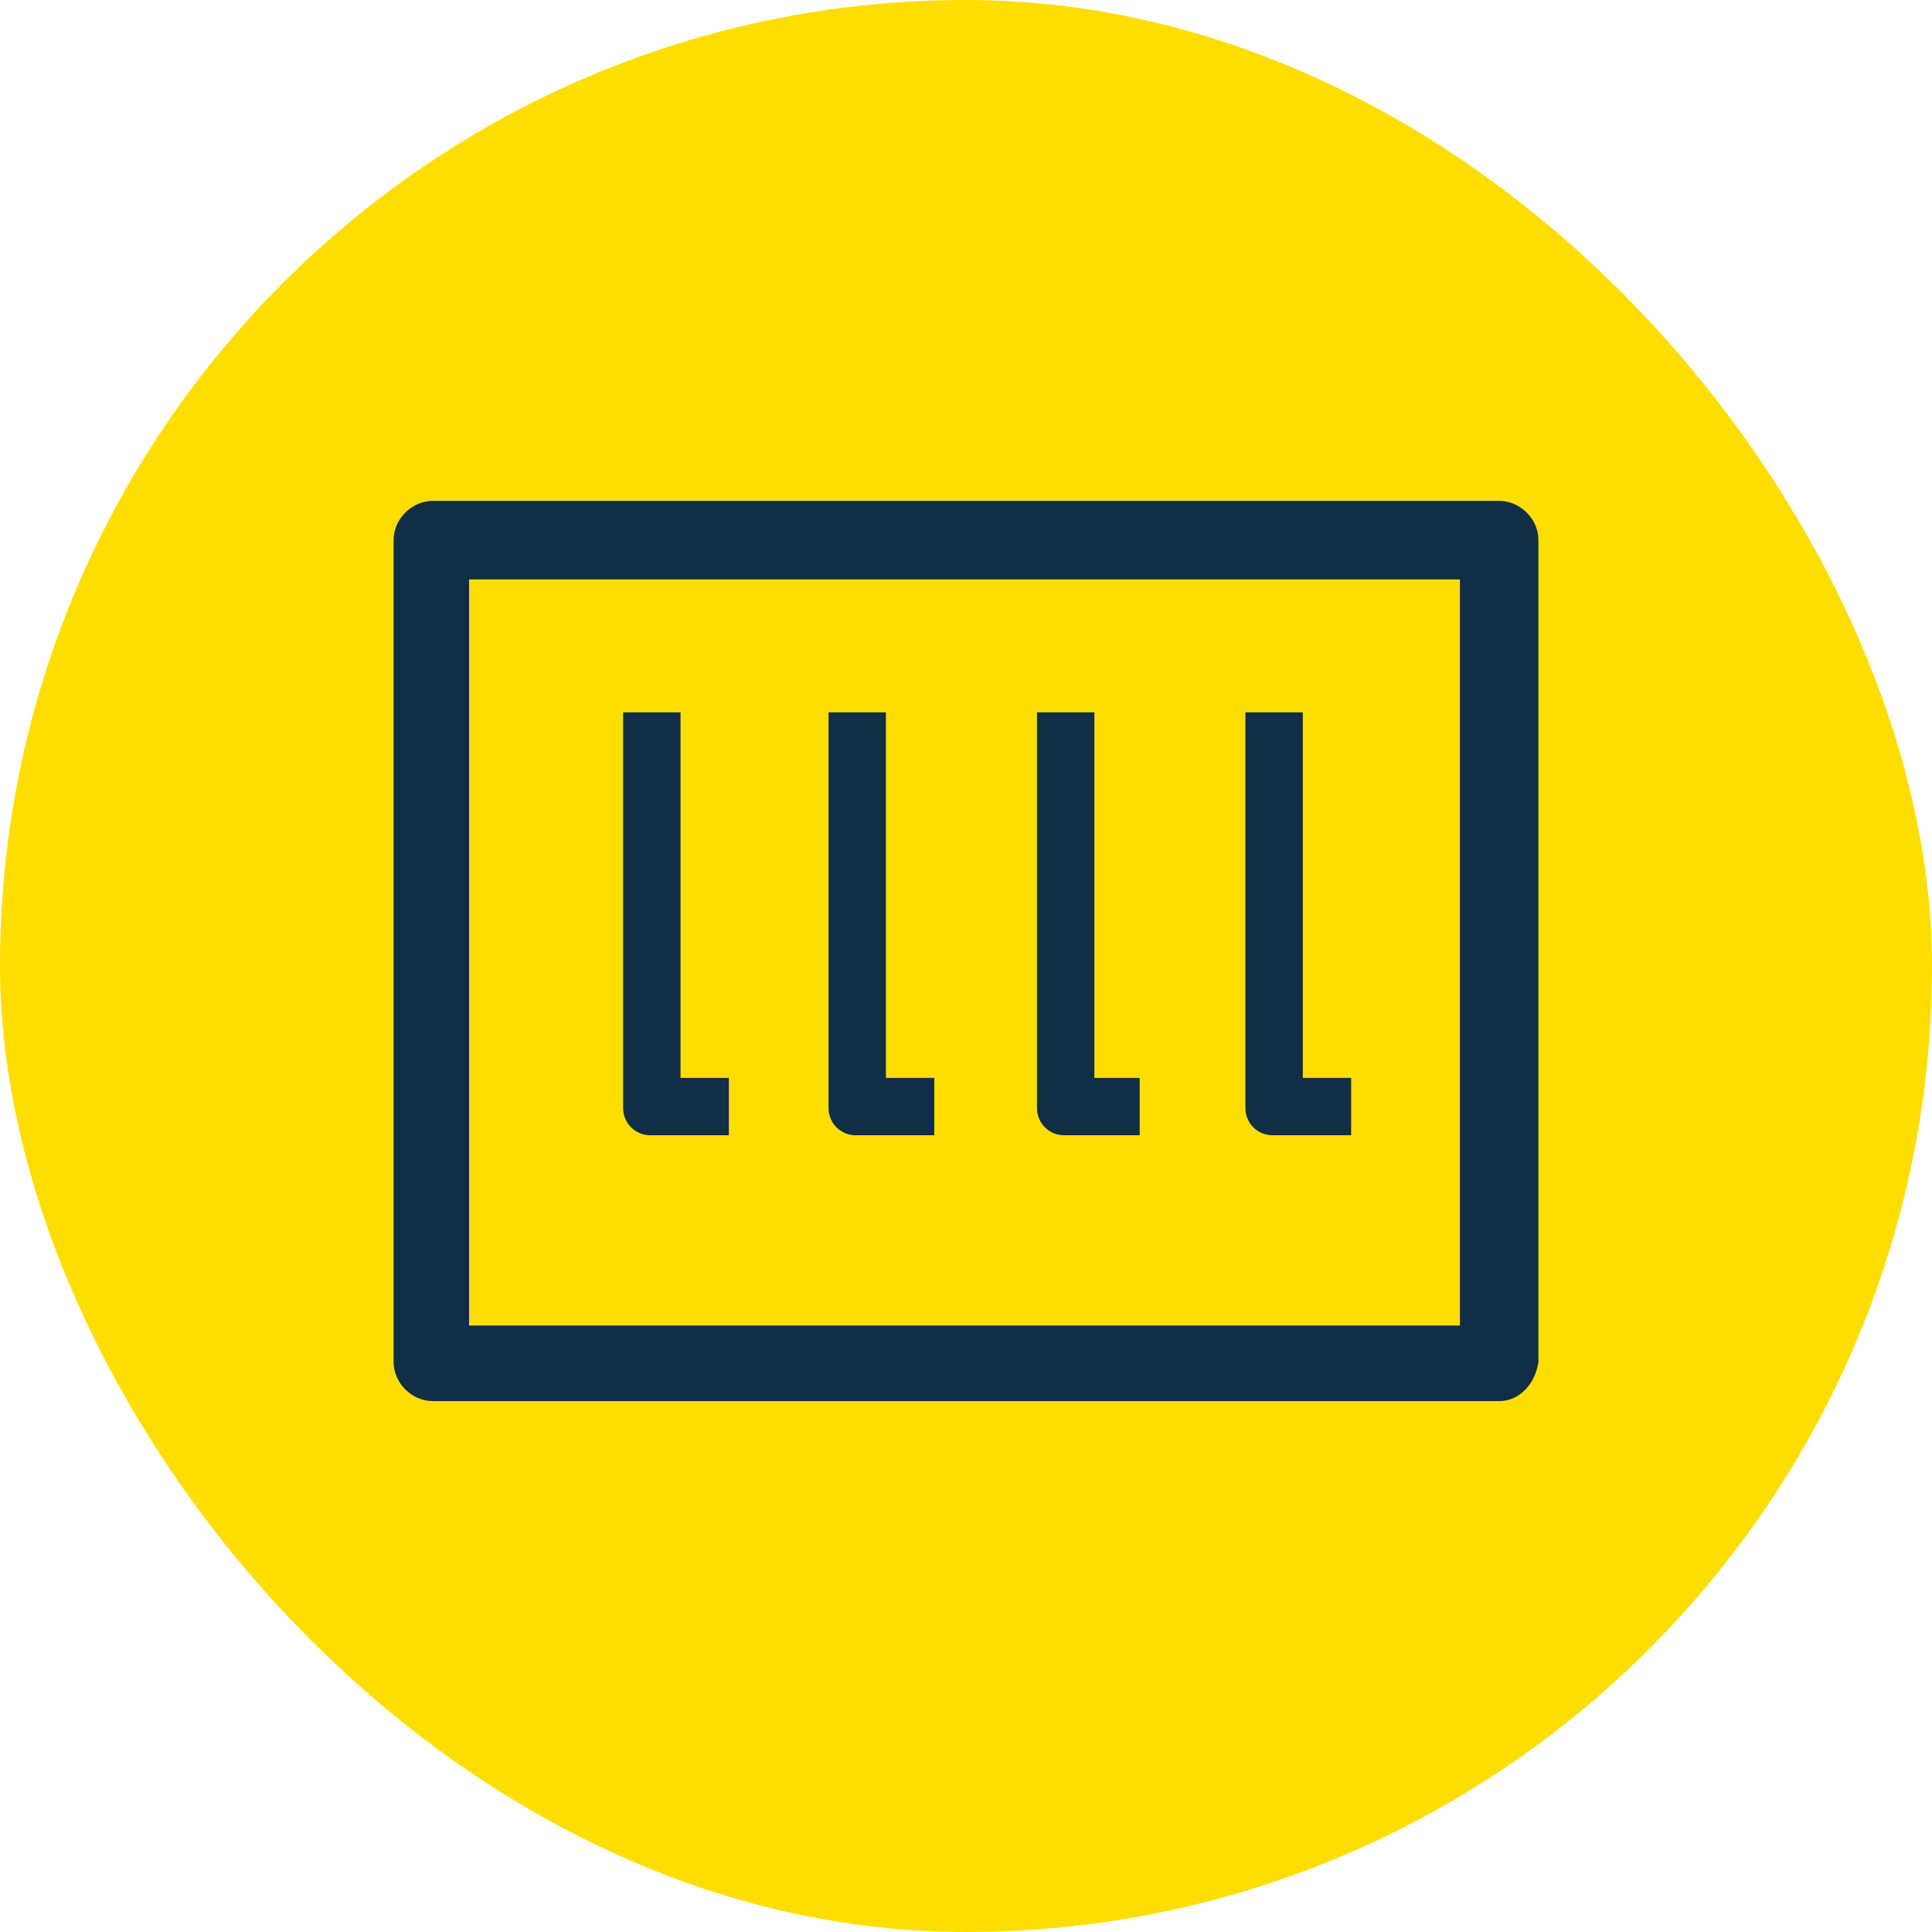
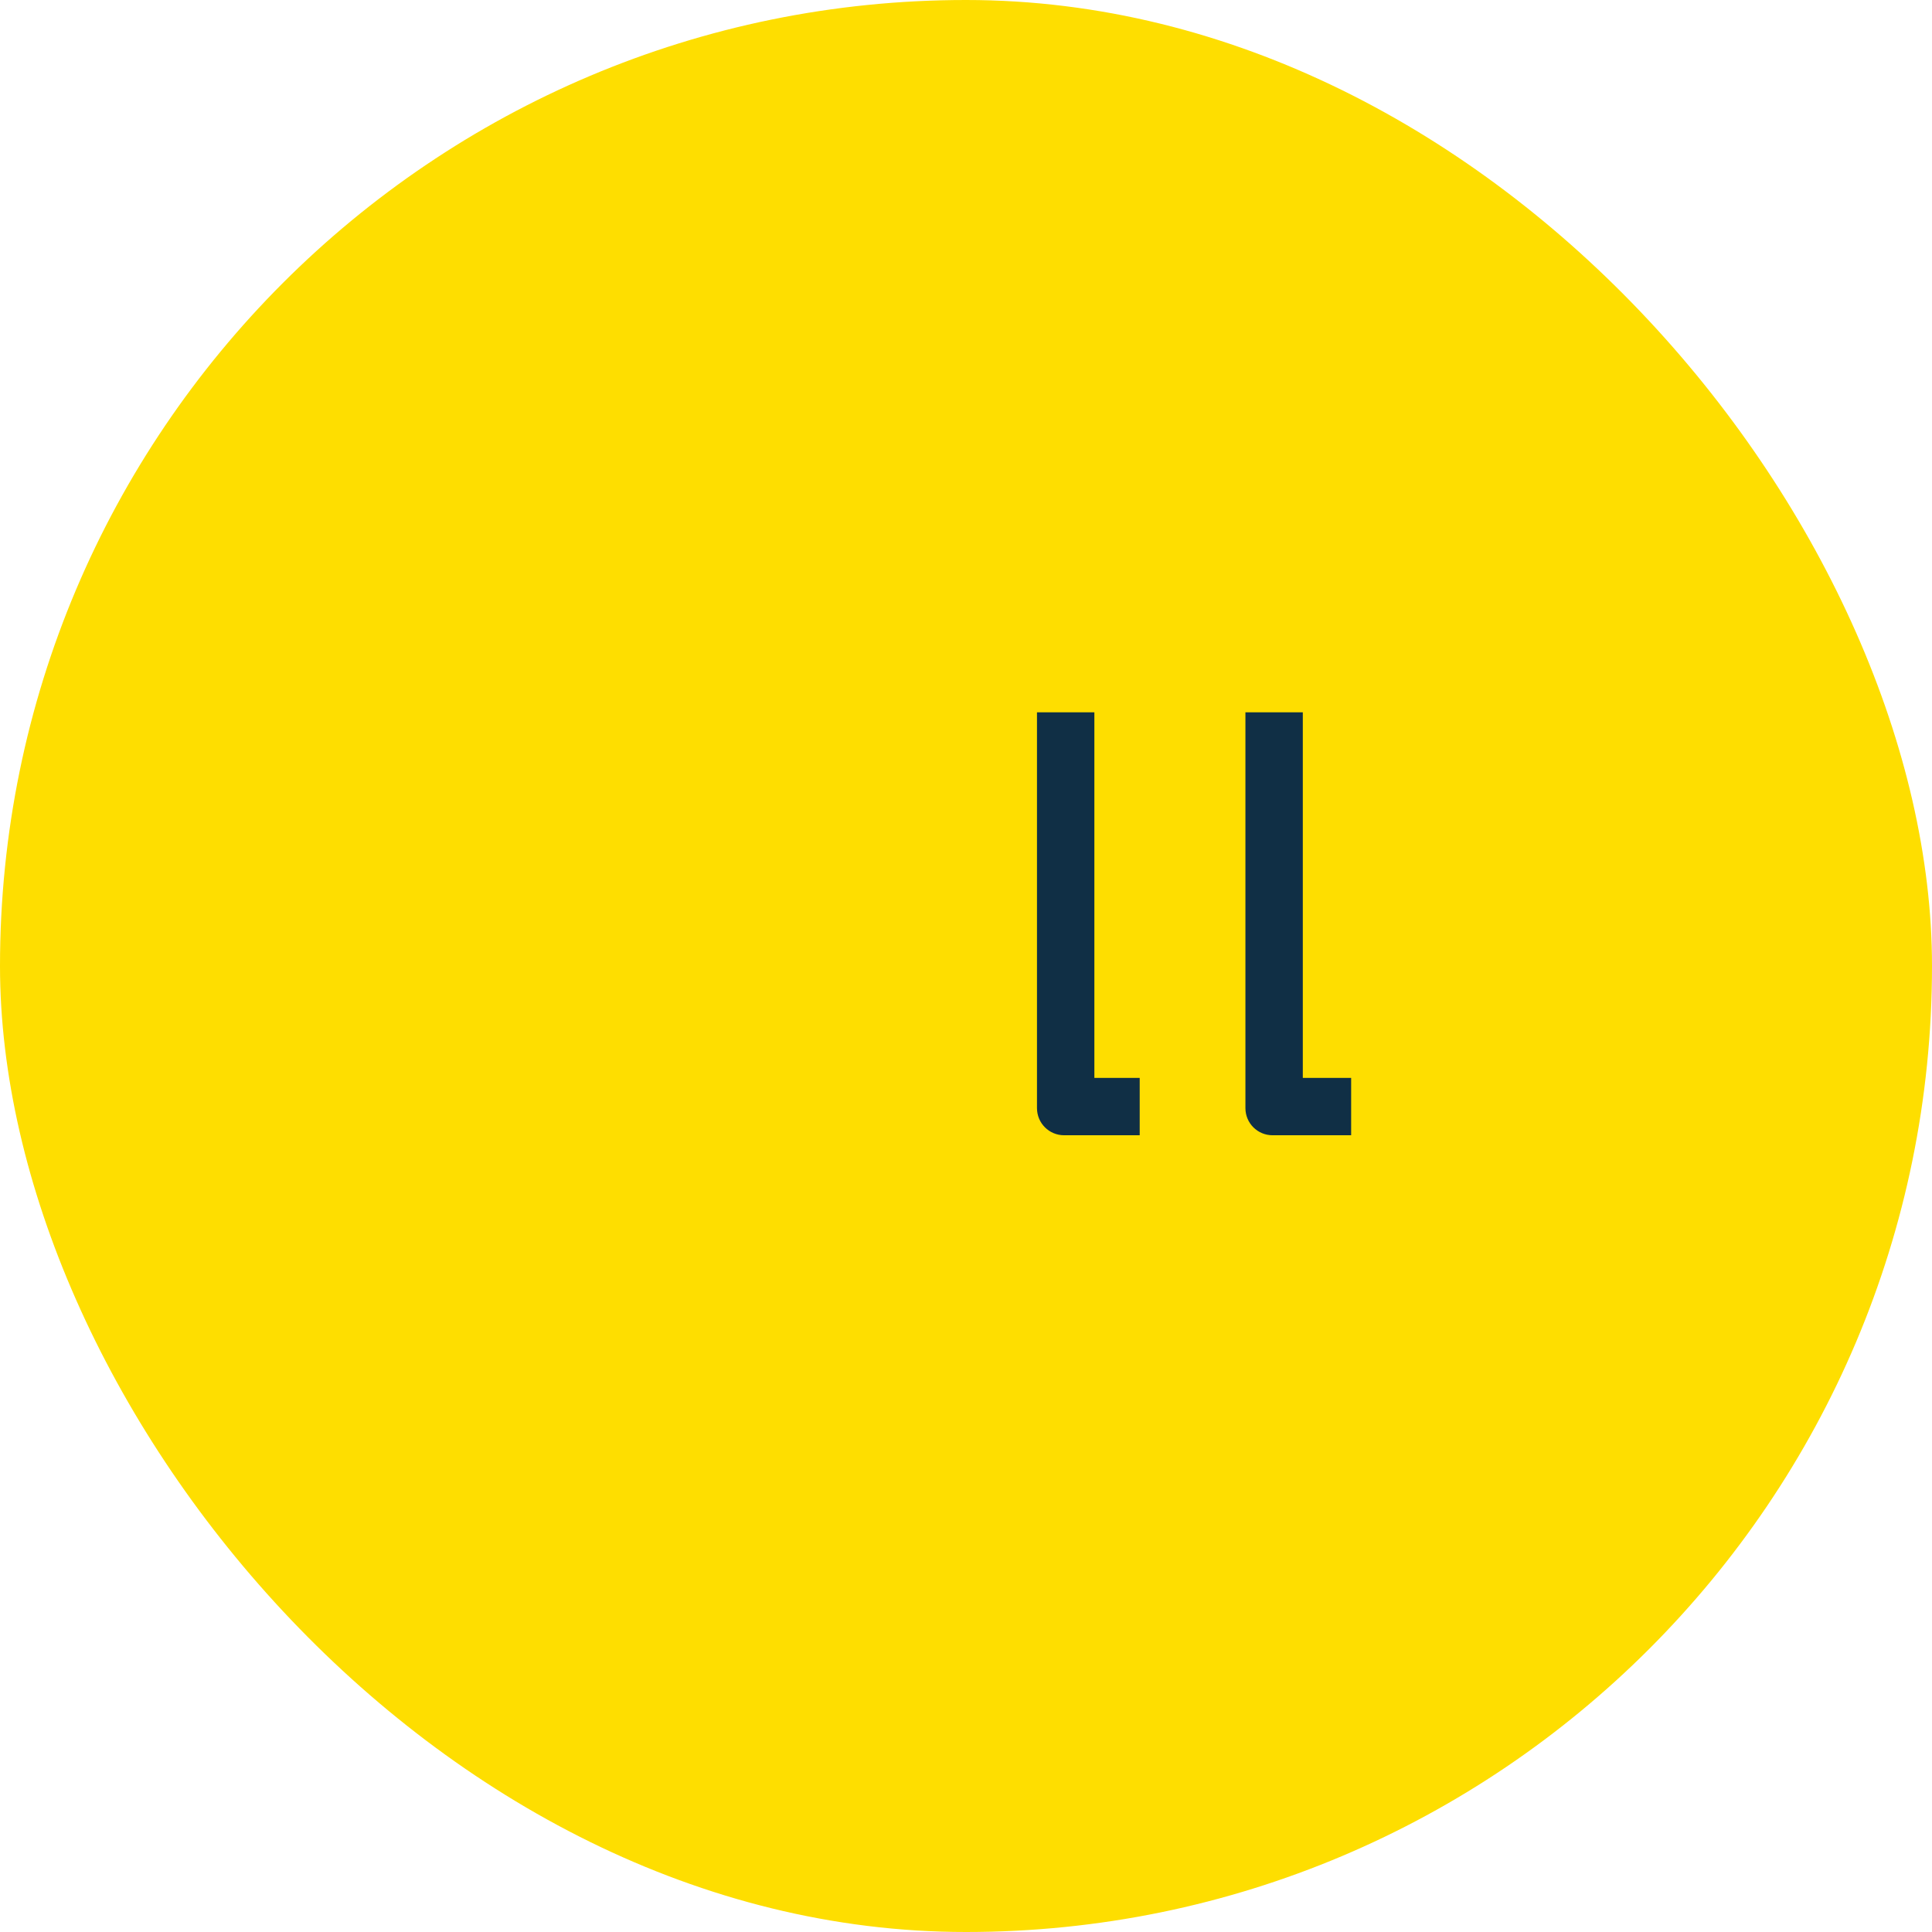
<svg xmlns="http://www.w3.org/2000/svg" width="54" height="54" viewBox="0 0 54 54" fill="none">
  <rect width="54" height="54" rx="27" fill="#FEDE00" />
-   <path d="M20.288 31.731H18.177C17.755 31.731 17.417 31.393 17.417 30.971V19.91H19.021V30.127H20.372V31.731H20.288Z" fill="#102F45" />
-   <path d="M26.029 31.731H23.918C23.496 31.731 23.158 31.393 23.158 30.971V19.91H24.762V30.127H26.113V31.731H26.029Z" fill="#102F45" />
  <path d="M31.855 31.731H29.744C29.322 31.731 28.984 31.393 28.984 30.971V19.91H30.588V30.127H31.855V31.731Z" fill="#102F45" />
  <path d="M37.681 31.731H35.57C35.148 31.731 34.81 31.393 34.81 30.971V19.91H36.414V30.127H37.765V31.731H37.681Z" fill="#102F45" />
-   <path d="M41.902 39.161H12.098C11.507 39.161 11 38.654 11 38.063V15.098C11 14.507 11.507 14 12.098 14H41.902C42.493 14 43 14.507 43 15.098V38.063C42.916 38.654 42.493 39.161 41.902 39.161ZM13.111 37.05H40.805V16.195H13.111V37.05Z" fill="#102F45" />
</svg>